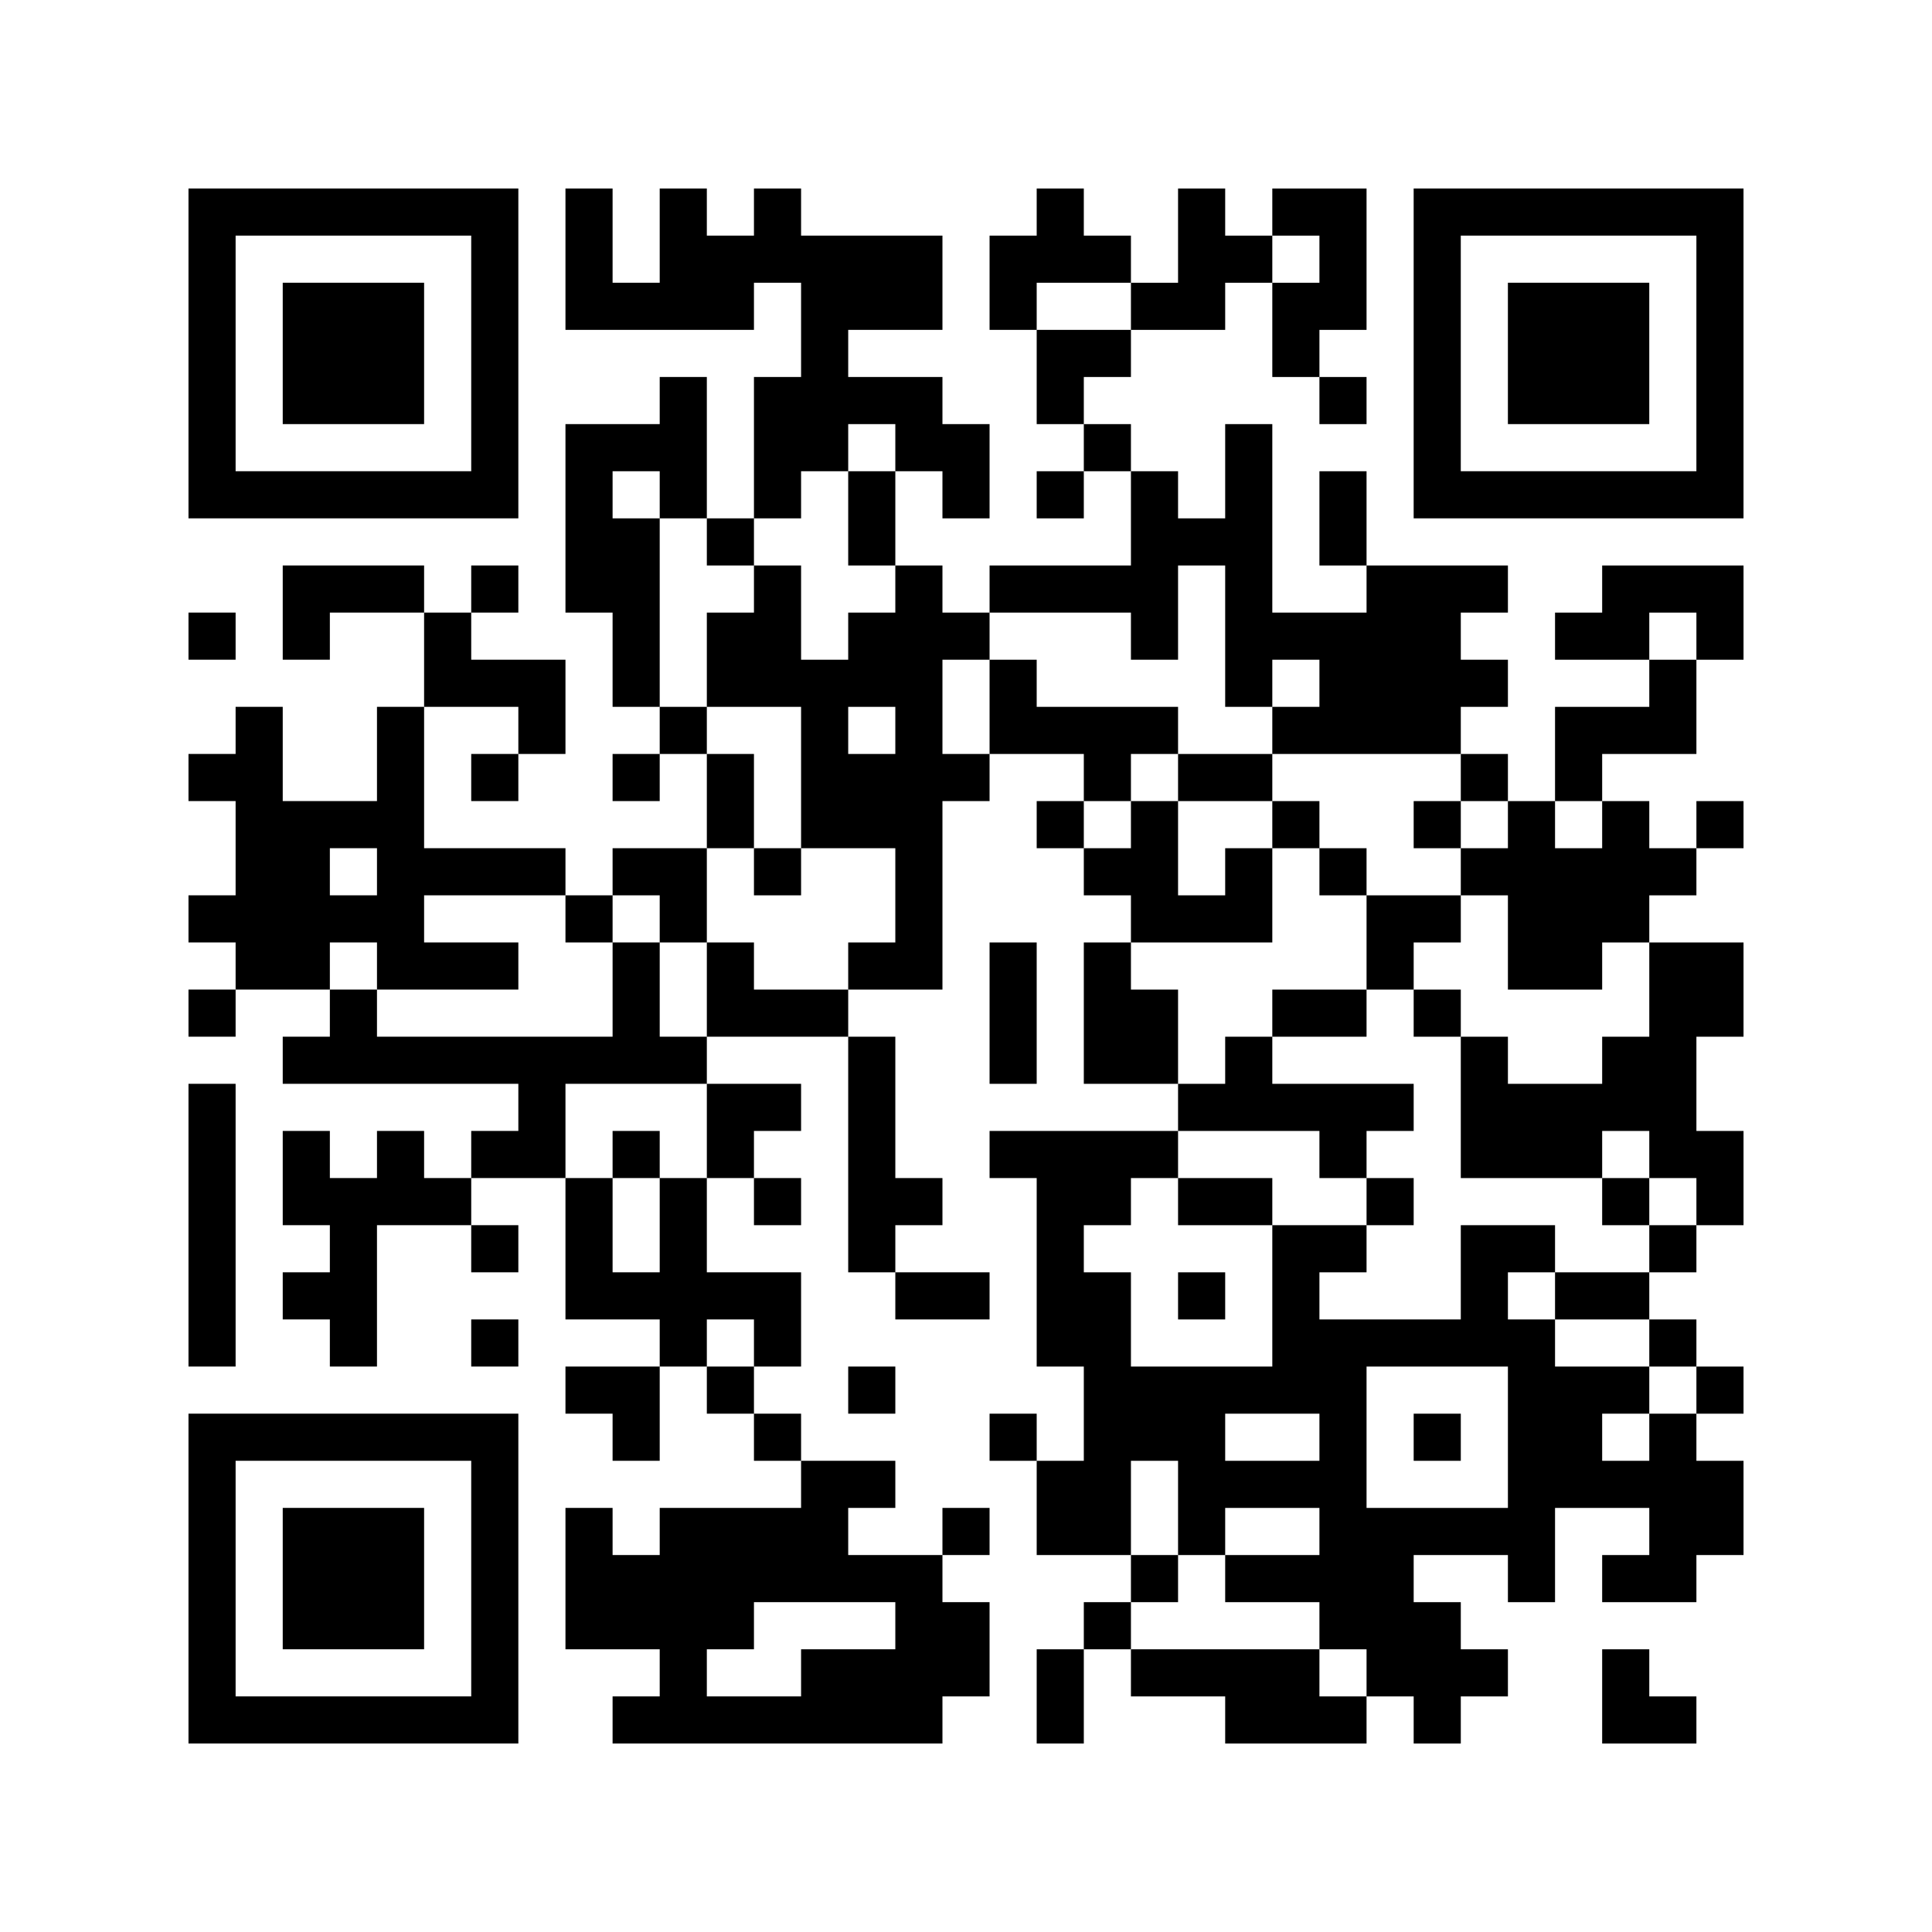
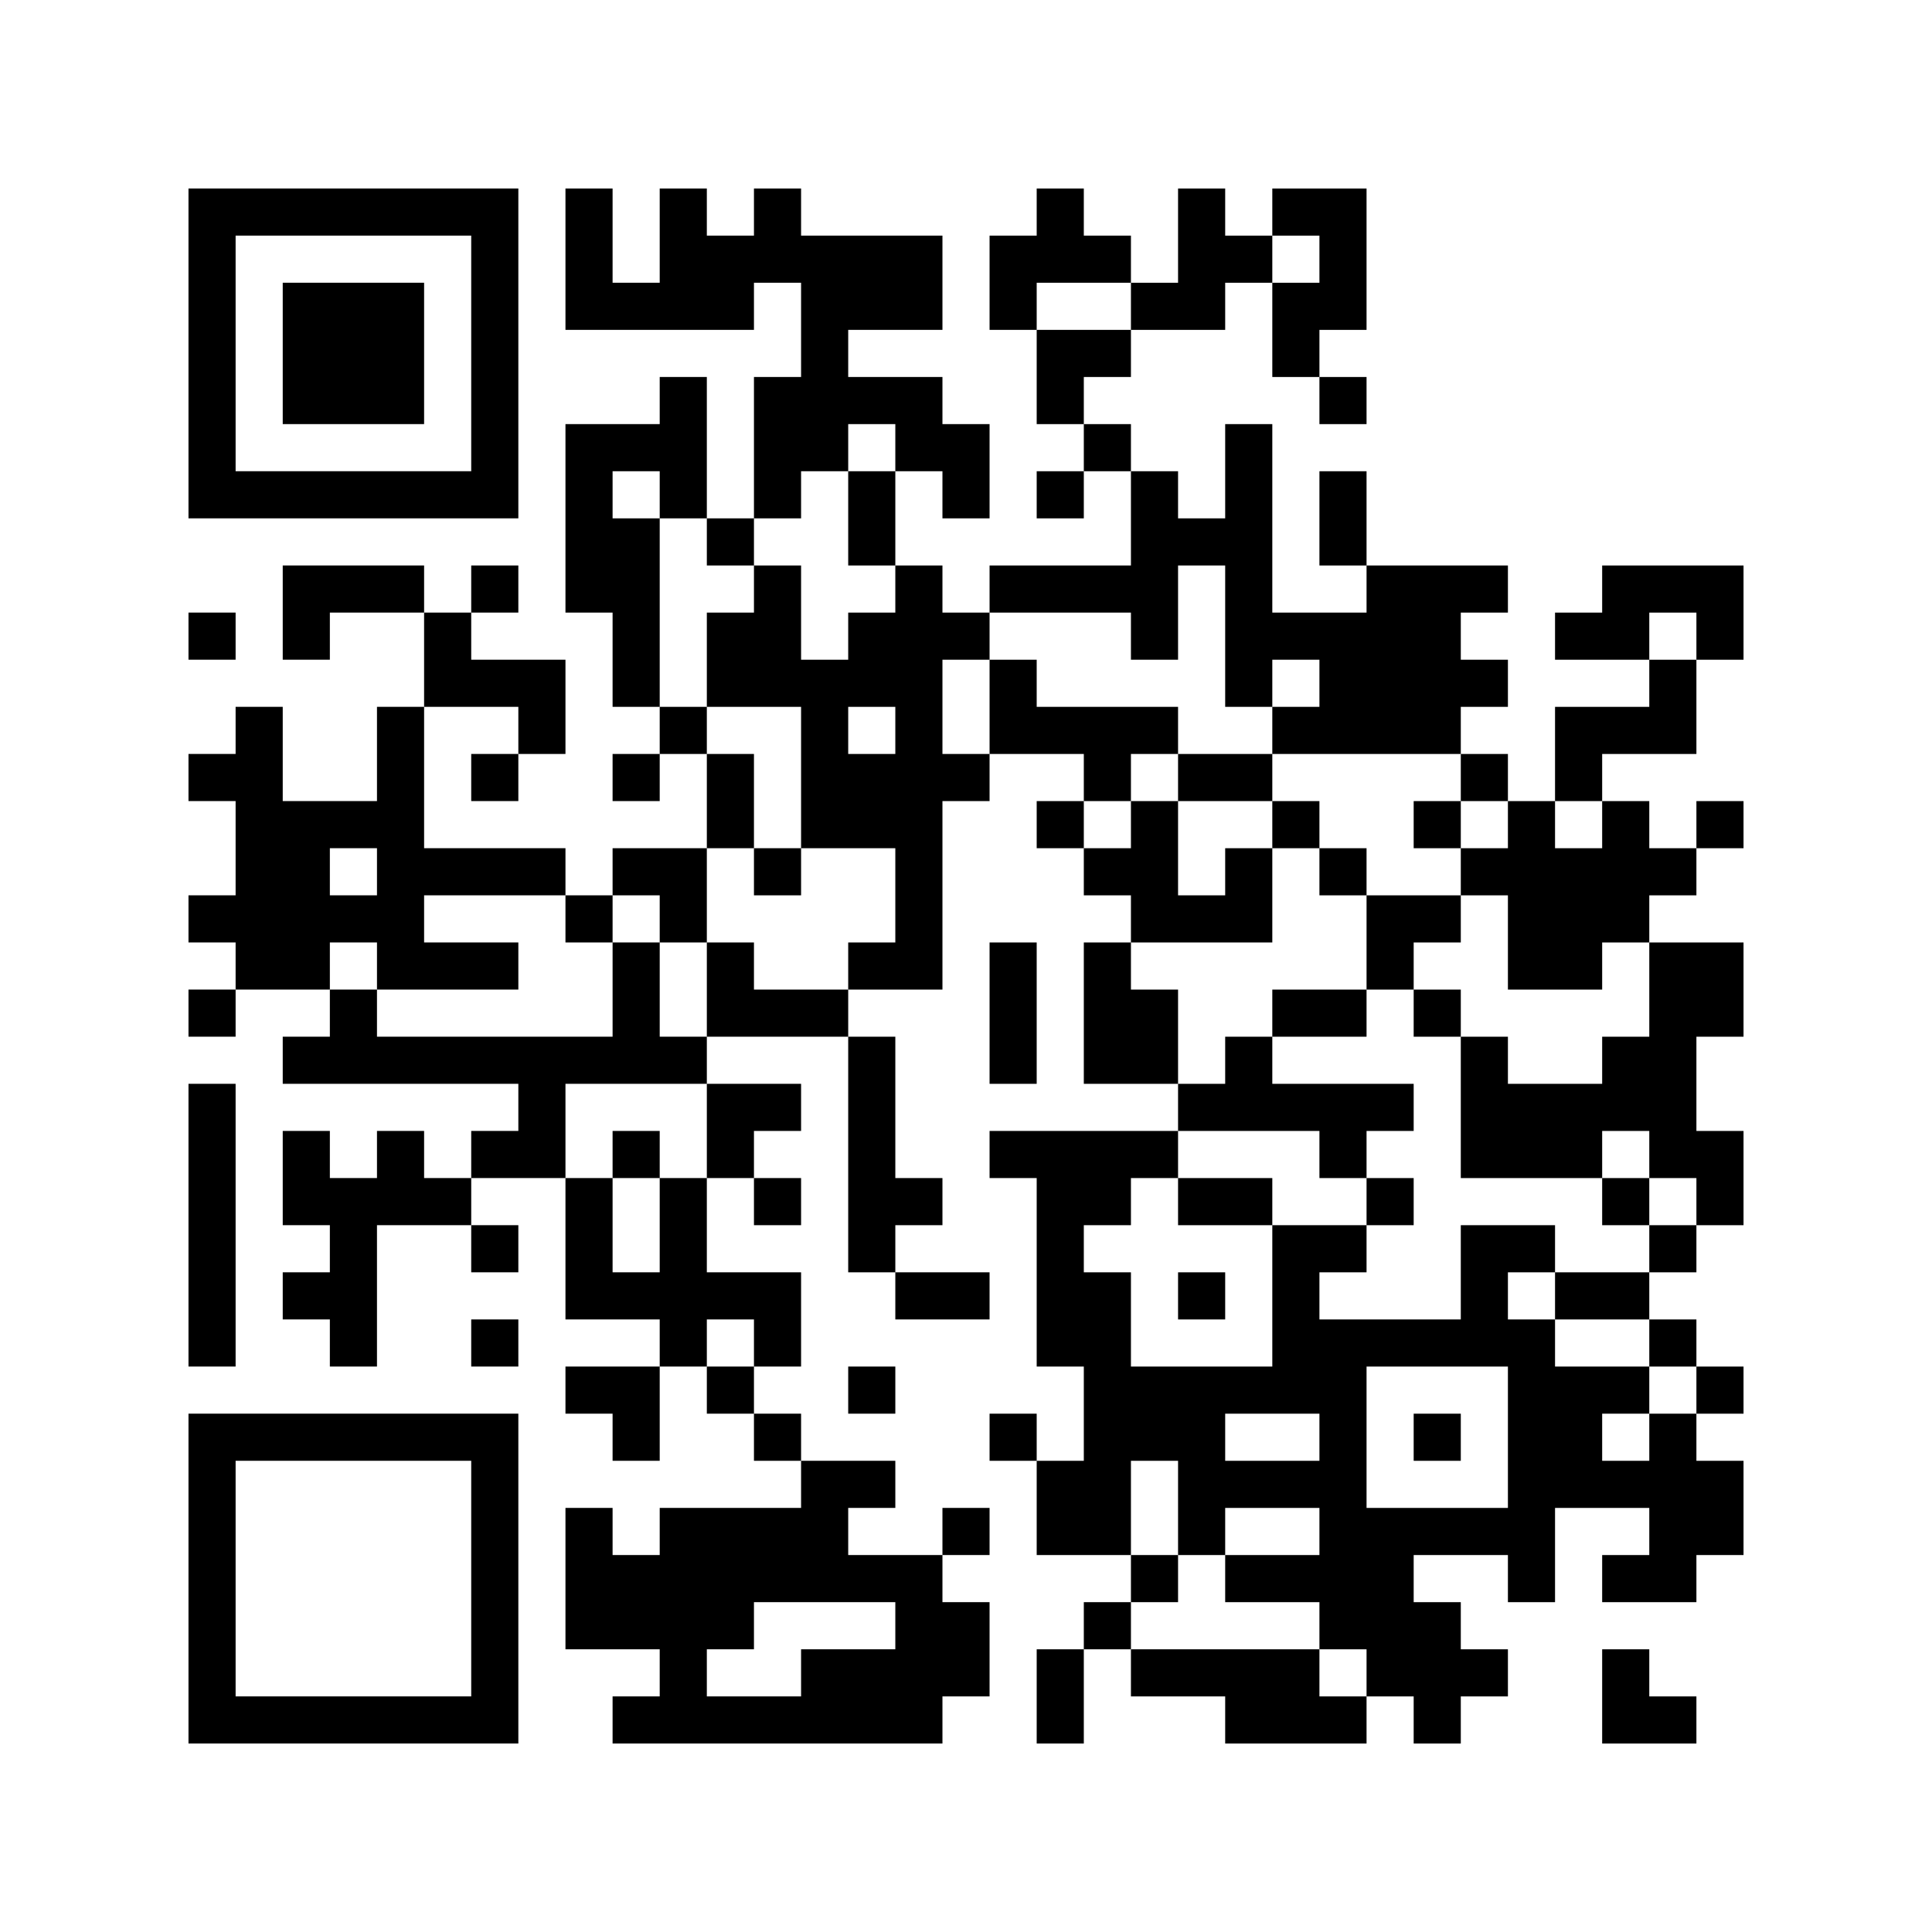
<svg xmlns="http://www.w3.org/2000/svg" height="656" width="656">
-   <path d="m0 0h656v656h-656z" fill="#fff" />
  <path d="m64 208h16v16h-16zm0 48h16v-16h16v16 16h16 16v-16-16h16v16 16 16h16 16 16v16h-16-16-16v16h16 16v16h-16-16-16v-16h-16v16h-16-16v-16h-16v-16h16v-16-16h-16zm0 80h16v16h-16zm0 32h16v16 16 16 16 16 16h-16v-16-16-16-16-16zm32-176h16 16 16v16h-16-16v16h-16v-16zm16 96v16h16v-16zm-16 64h16v-16h16v16h16 16 16 16 16v-16-16h16v16 16h16v16h-16-16-16v16 16h-16-16v-16h16v-16h-16-16-16-16-16zm0 32h16v16h16v-16h16v16h16v16h-16-16v16 16 16h-16v-16h-16v-16h16v-16h-16v-16zm48-176h16v16h16 16v16 16h-16v-16h-16-16v-16zm16-16h16v16h-16zm0 64h16v16h-16zm0 160h16v16h-16zm0 32h16v16h-16zm32-384h16v16 16h16v-16-16h16v16h16v-16h16v16h16 16 16v16 16h-16-16v16h16 16v16h16v16 16h-16v-16h-16v-16h-16v16h-16v16h-16v-16-16-16h16v-16-16h-16v16h-16-16-16-16v-16-16zm0 80h16 16v-16h16v16 16 16h-16v-16h-16v16h16v16 16 16 16h-16v-16-16h-16v-16-16-16zm0 160h16v16h-16zm0 96h16v16 16h16v-16-16h16v16 16h16 16v16 16h-16v-16h-16v16h-16v-16h-16-16v-16-16zm0 64h16 16v16 16h-16v-16h-16zm0 48h16v16h16v-16h16 16 16v-16h16 16v16h-16v16h16 16v16h16v16 16h-16v16h-16-16-16-16-16-16-16v-16h16v-16h-16-16v-16-16zm16-256h16v16h-16zm0 32h16 16v16 16h-16v-16h-16zm0 96h16v16h-16zm16-144h16v16h-16zm16 320v16h16 16v-16h16 16v-16h-16-16-16v16zm0-384h16v16h-16zm0 32h16v-16h16v16 16h16v-16h16v-16h16v16h16v16h-16v16 16h16v16h-16v16 16 16 16h-16-16v-16h16v-16-16h-16-16v-16-16-16h-16-16v-16zm0 48h16v16 16h-16v-16zm0 64h16v16h16 16v16h-16-16-16v-16zm0 48h16 16v16h-16v16h-16v-16zm0 96h16v16h-16zm16-176h16v16h-16zm0 112h16v16h-16zm0 80h16v16h-16zm32-240v16h16v-16zm0-80h16v16 16h-16v-16zm0 192h16v16 16 16h16v16h-16v16h-16v-16-16-16-16zm0 112h16v16h-16zm16-32h16 16v16h-16-16zm16 80h16v16h-16zm16-432h16v-16h16v16h16v16h-16-16v16h-16v-16zm0 112h16 16 16v-16-16h16v16h16v-16-16h16v16 16 16 16h16 16v-16h16 16 16v16h-16v16h16v16h-16v16h-16-16-16-16v-16h16v-16h-16v16h-16v-16-16-16h-16v16 16h-16v-16h-16-16-16zm0 32h16v16h16 16 16v16h-16v16h-16v-16h-16-16v-16zm0 96h16v16 16 16h-16v-16-16zm0 64h16 16 16 16v16h-16v16h-16v16h16v16 16h16 16 16v-16-16-16h16 16v16h-16v16h16 16 16v-16-16h16 16v16h-16v16h16v16h16 16v16h-16v16h16v-16h16v16h16v16 16h-16v16h-16-16v-16h16v-16h-16-16v16 16h-16v-16h-16-16v16h16v16h16v16h-16v16h-16v-16h-16v-16h-16v-16h-16-16v-16h16 16v-16h-16-16v16h-16v-16-16h-16v16 16h-16-16v-16-16h16v-16-16h-16v-16-16-16-16h-16zm0 96h16v16h-16zm16-368h16 16v16h-16v16h-16v-16zm0 48h16v16h-16zm0 112h16v16h-16zm0 288h16v16 16h-16v-16zm16-416h16v16h-16zm0 144h16v-16h16v16 16h16v-16h16v16 16h-16-16-16v-16h-16zm0 32h16v16h16v16 16h-16-16v-16-16zm0 224h16v16h-16zm16-448h16v-16-16h16v16h16v16h-16v16h-16-16zm0 432h16v16h-16zm0 32h16 16 16 16v16h16v16h-16-16-16v-16h-16-16zm16-304h16 16v16h-16-16zm0 112h16v-16h16v16h16 16 16v16h-16v16h-16v-16h-16-16-16zm0 32h16 16v16h-16-16zm0 32h16v16h-16zm16 48v16h16 16v-16h-16zm16-416h16 16v16 16 16h-16v16h-16v-16-16h16v-16h-16zm0 208h16v16h-16zm0 64h16 16v16h-16-16zm16-208h16v16h-16zm0 32h16v16 16h-16v-16zm0 128h16v16h-16zm16 176v16 16 16h16 16 16v-16-16-16h-16-16zm0-160h16 16v16h-16v16h-16v-16zm0 96h16v16h-16zm16-128h16v16h-16zm0 64h16v16h-16zm0 144h16v16h-16zm16-224h16v16h-16zm0 32h16v-16h16v16h16v-16h16v16h16v16h-16v16h-16v16h-16-16v-16-16h-16zm0 64h16v16h16 16v-16h16v-16-16h16 16v16 16h-16v16 16h16v16 16h-16v-16h-16v-16h-16v16h-16-16-16v-16-16zm32-144h16v-16h16 16 16v16 16h-16v-16h-16v16h-16-16zm0 32h16 16v-16h16v16 16h-16-16v16h-16v-16zm0 192h16 16v16h-16-16zm16-32h16v16h-16zm0 160h16v16h16v16h-16-16v-16zm16-144h16v16h-16zm0 32h16v16h-16zm16-176h16v16h-16zm0 192h16v16h-16z" />
  <path d="m64 64h16 16 16 16 16 16 16v16 16 16 16 16 16 16h-16-16-16-16-16-16-16v-16-16-16-16-16-16zm16 16v16 16 16 16 16h16 16 16 16 16v-16-16-16-16-16h-16-16-16-16z" />
  <path d="m96 96h16 16 16v16 16 16h-16-16-16v-16-16z" />
-   <path d="m480 64h16 16 16 16 16 16 16v16 16 16 16 16 16 16h-16-16-16-16-16-16-16v-16-16-16-16-16-16zm16 16v16 16 16 16 16h16 16 16 16 16v-16-16-16-16-16h-16-16-16-16z" />
-   <path d="m512 96h16 16 16v16 16 16h-16-16-16v-16-16z" />
  <path d="m64 480h16 16 16 16 16 16 16v16 16 16 16 16 16 16h-16-16-16-16-16-16-16v-16-16-16-16-16-16zm16 16v16 16 16 16 16h16 16 16 16 16v-16-16-16-16-16h-16-16-16-16z" />
-   <path d="m96 512h16 16 16v16 16 16h-16-16-16v-16-16z" />
</svg>